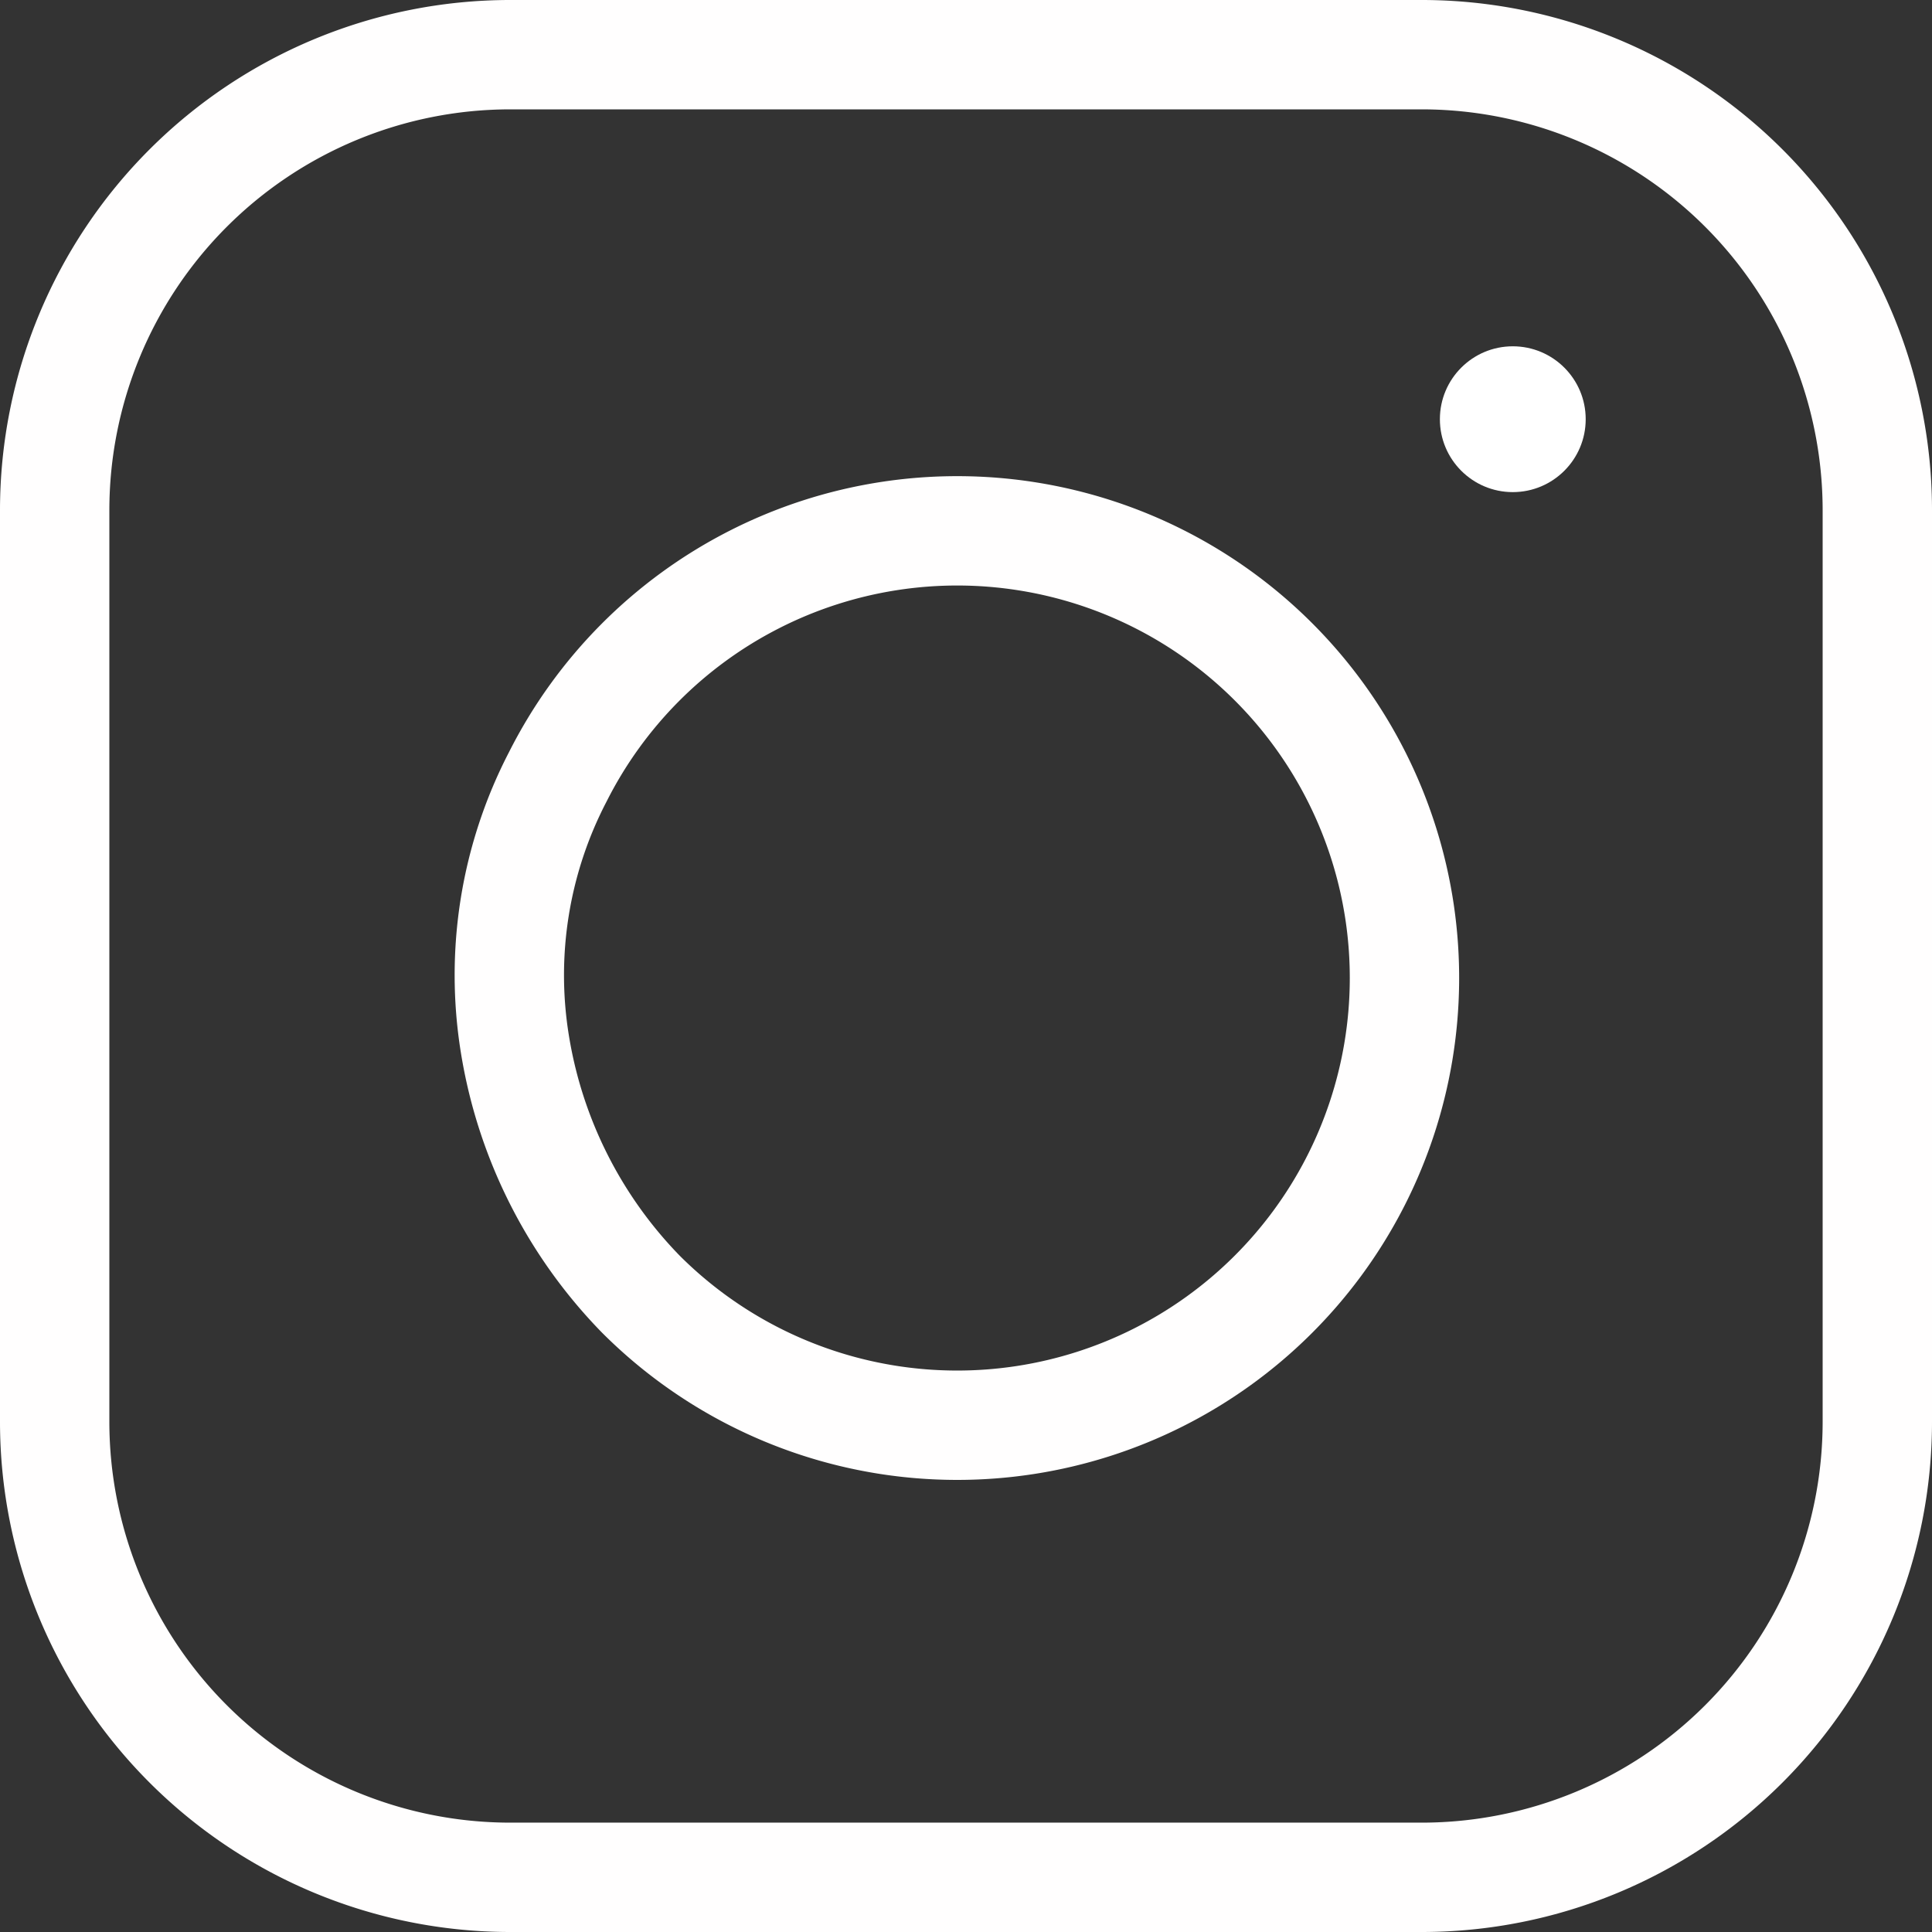
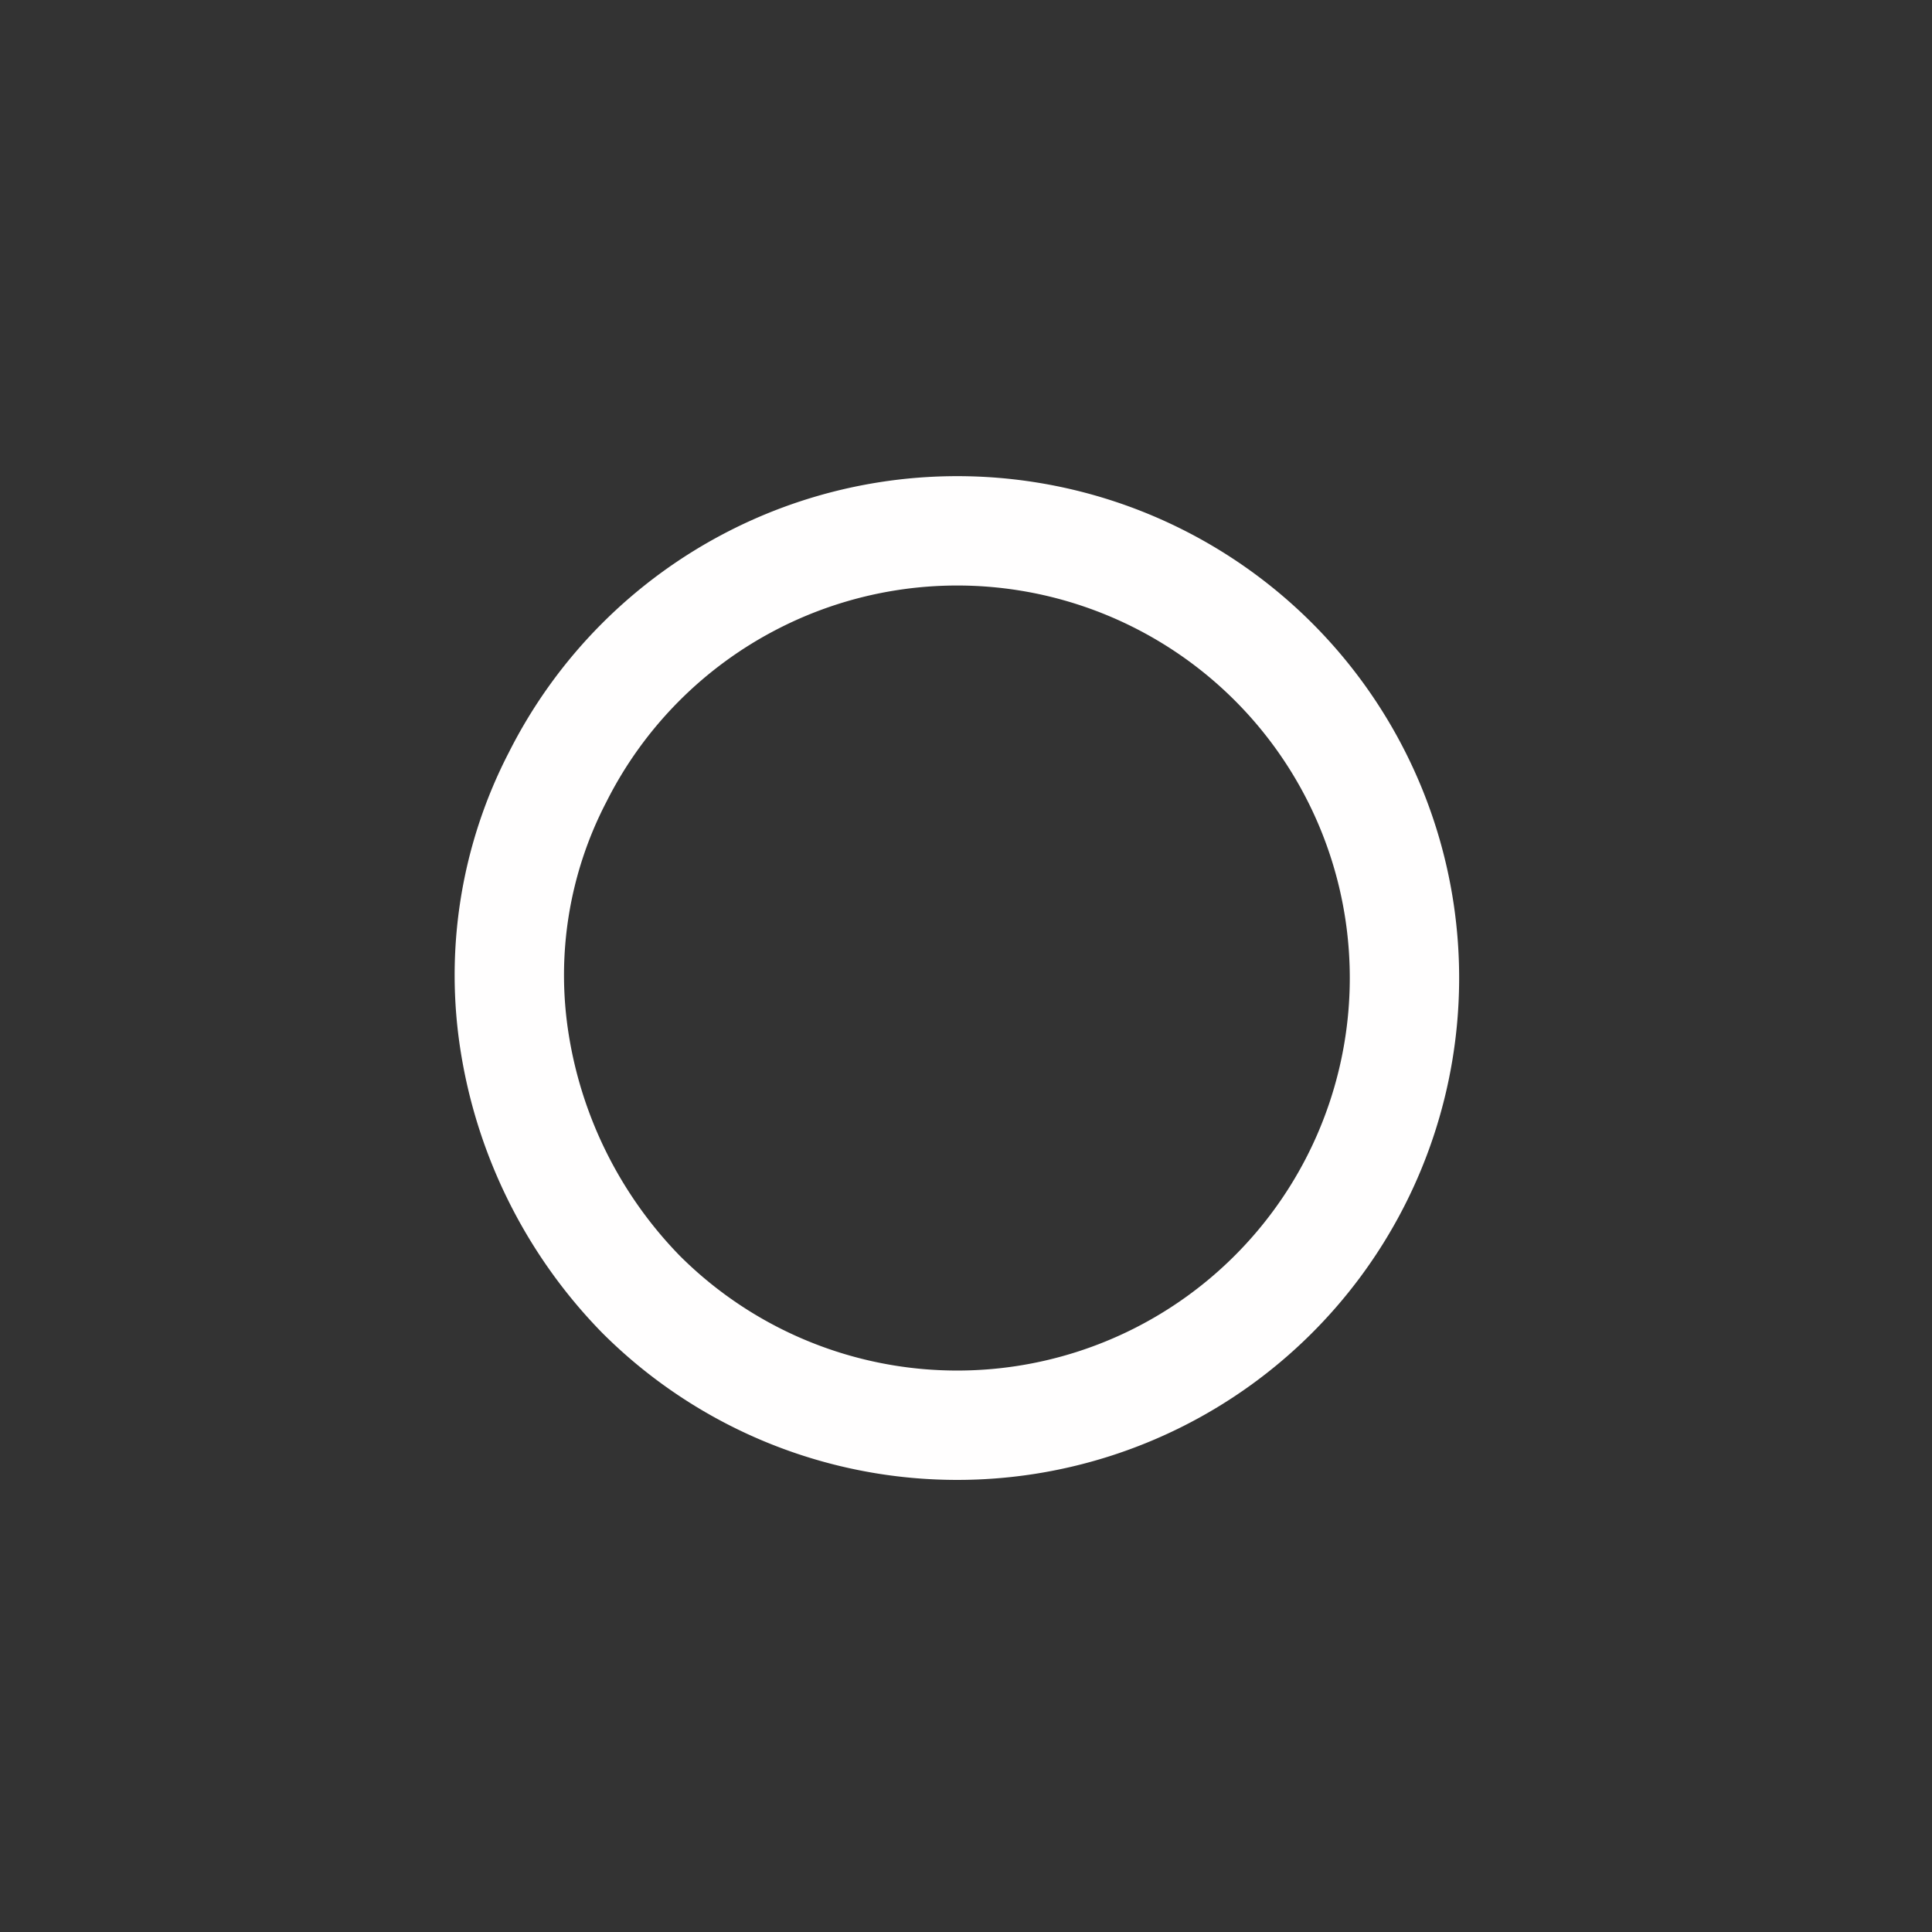
<svg xmlns="http://www.w3.org/2000/svg" width="26.5" height="26.5" viewBox="0 0 26.5 26.5">
  <rect x="0" y="0" width="26.5" height="26.5" fill="#333333" stroke="none" />
  <g id="Icon_feather-instagram" data-name="Icon feather-instagram" transform="translate(-2.25 -2.25)">
-     <path id="Tracé_760" data-name="Tracé 760" d="M9.25,3h12.5A6.25,6.25,0,0,1,28,9.25v12.5A6.25,6.25,0,0,1,21.75,28H9.25A6.25,6.25,0,0,1,3,21.75V9.25A6.25,6.25,0,0,1,9.25,3Z" fill="none" stroke="#fffefe" stroke-linecap="round" stroke-linejoin="round" stroke-width="1.5" />
    <path id="Tracé_761" data-name="Tracé 761" d="M24.268,17.17a6.135,6.135,0,0,1-10.406,5.238,6.364,6.364,0,0,1-1.73-3.434,5.9,5.9,0,0,1,.588-3.662A6.135,6.135,0,0,1,24.268,17.17Z" transform="translate(-2.82 -2.405)" fill="none" stroke="#fffefe" stroke-linecap="round" stroke-linejoin="round" stroke-width="1.5" />
-     <circle id="Ellipse_18" data-name="Ellipse 18" cx="1" cy="1" r="1" transform="translate(22 7)" fill="#fff" />
  </g>
</svg>